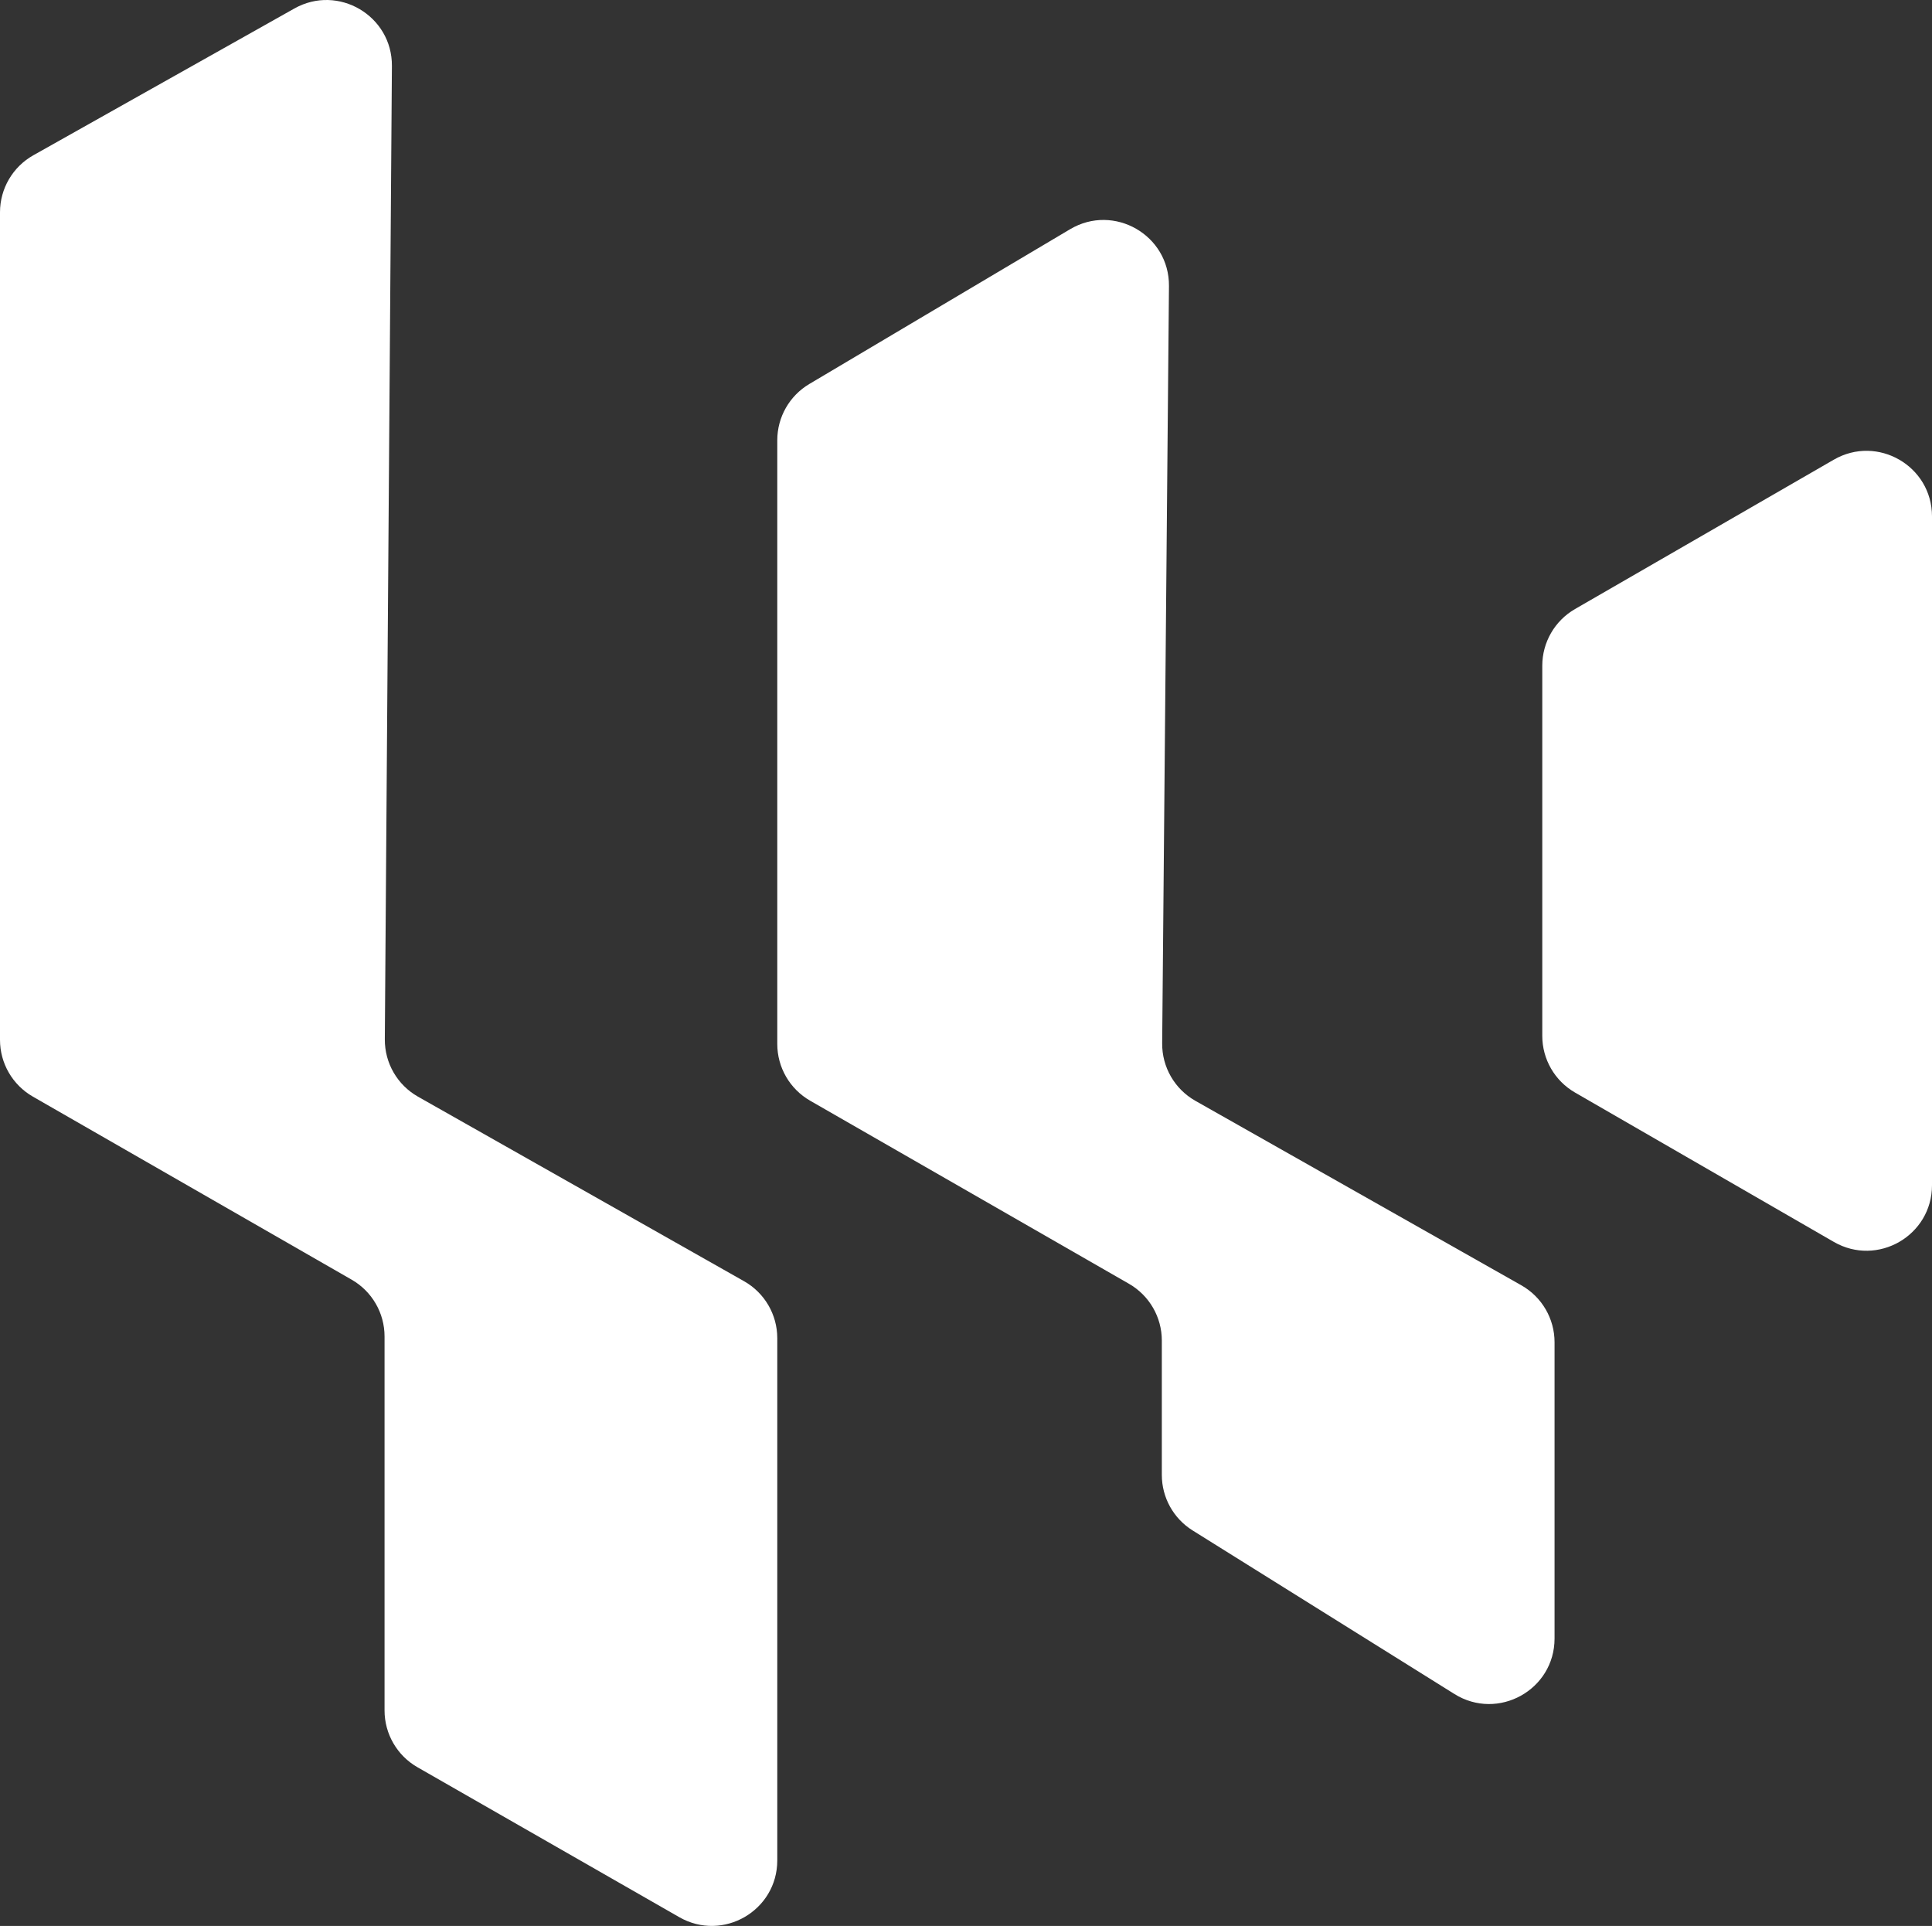
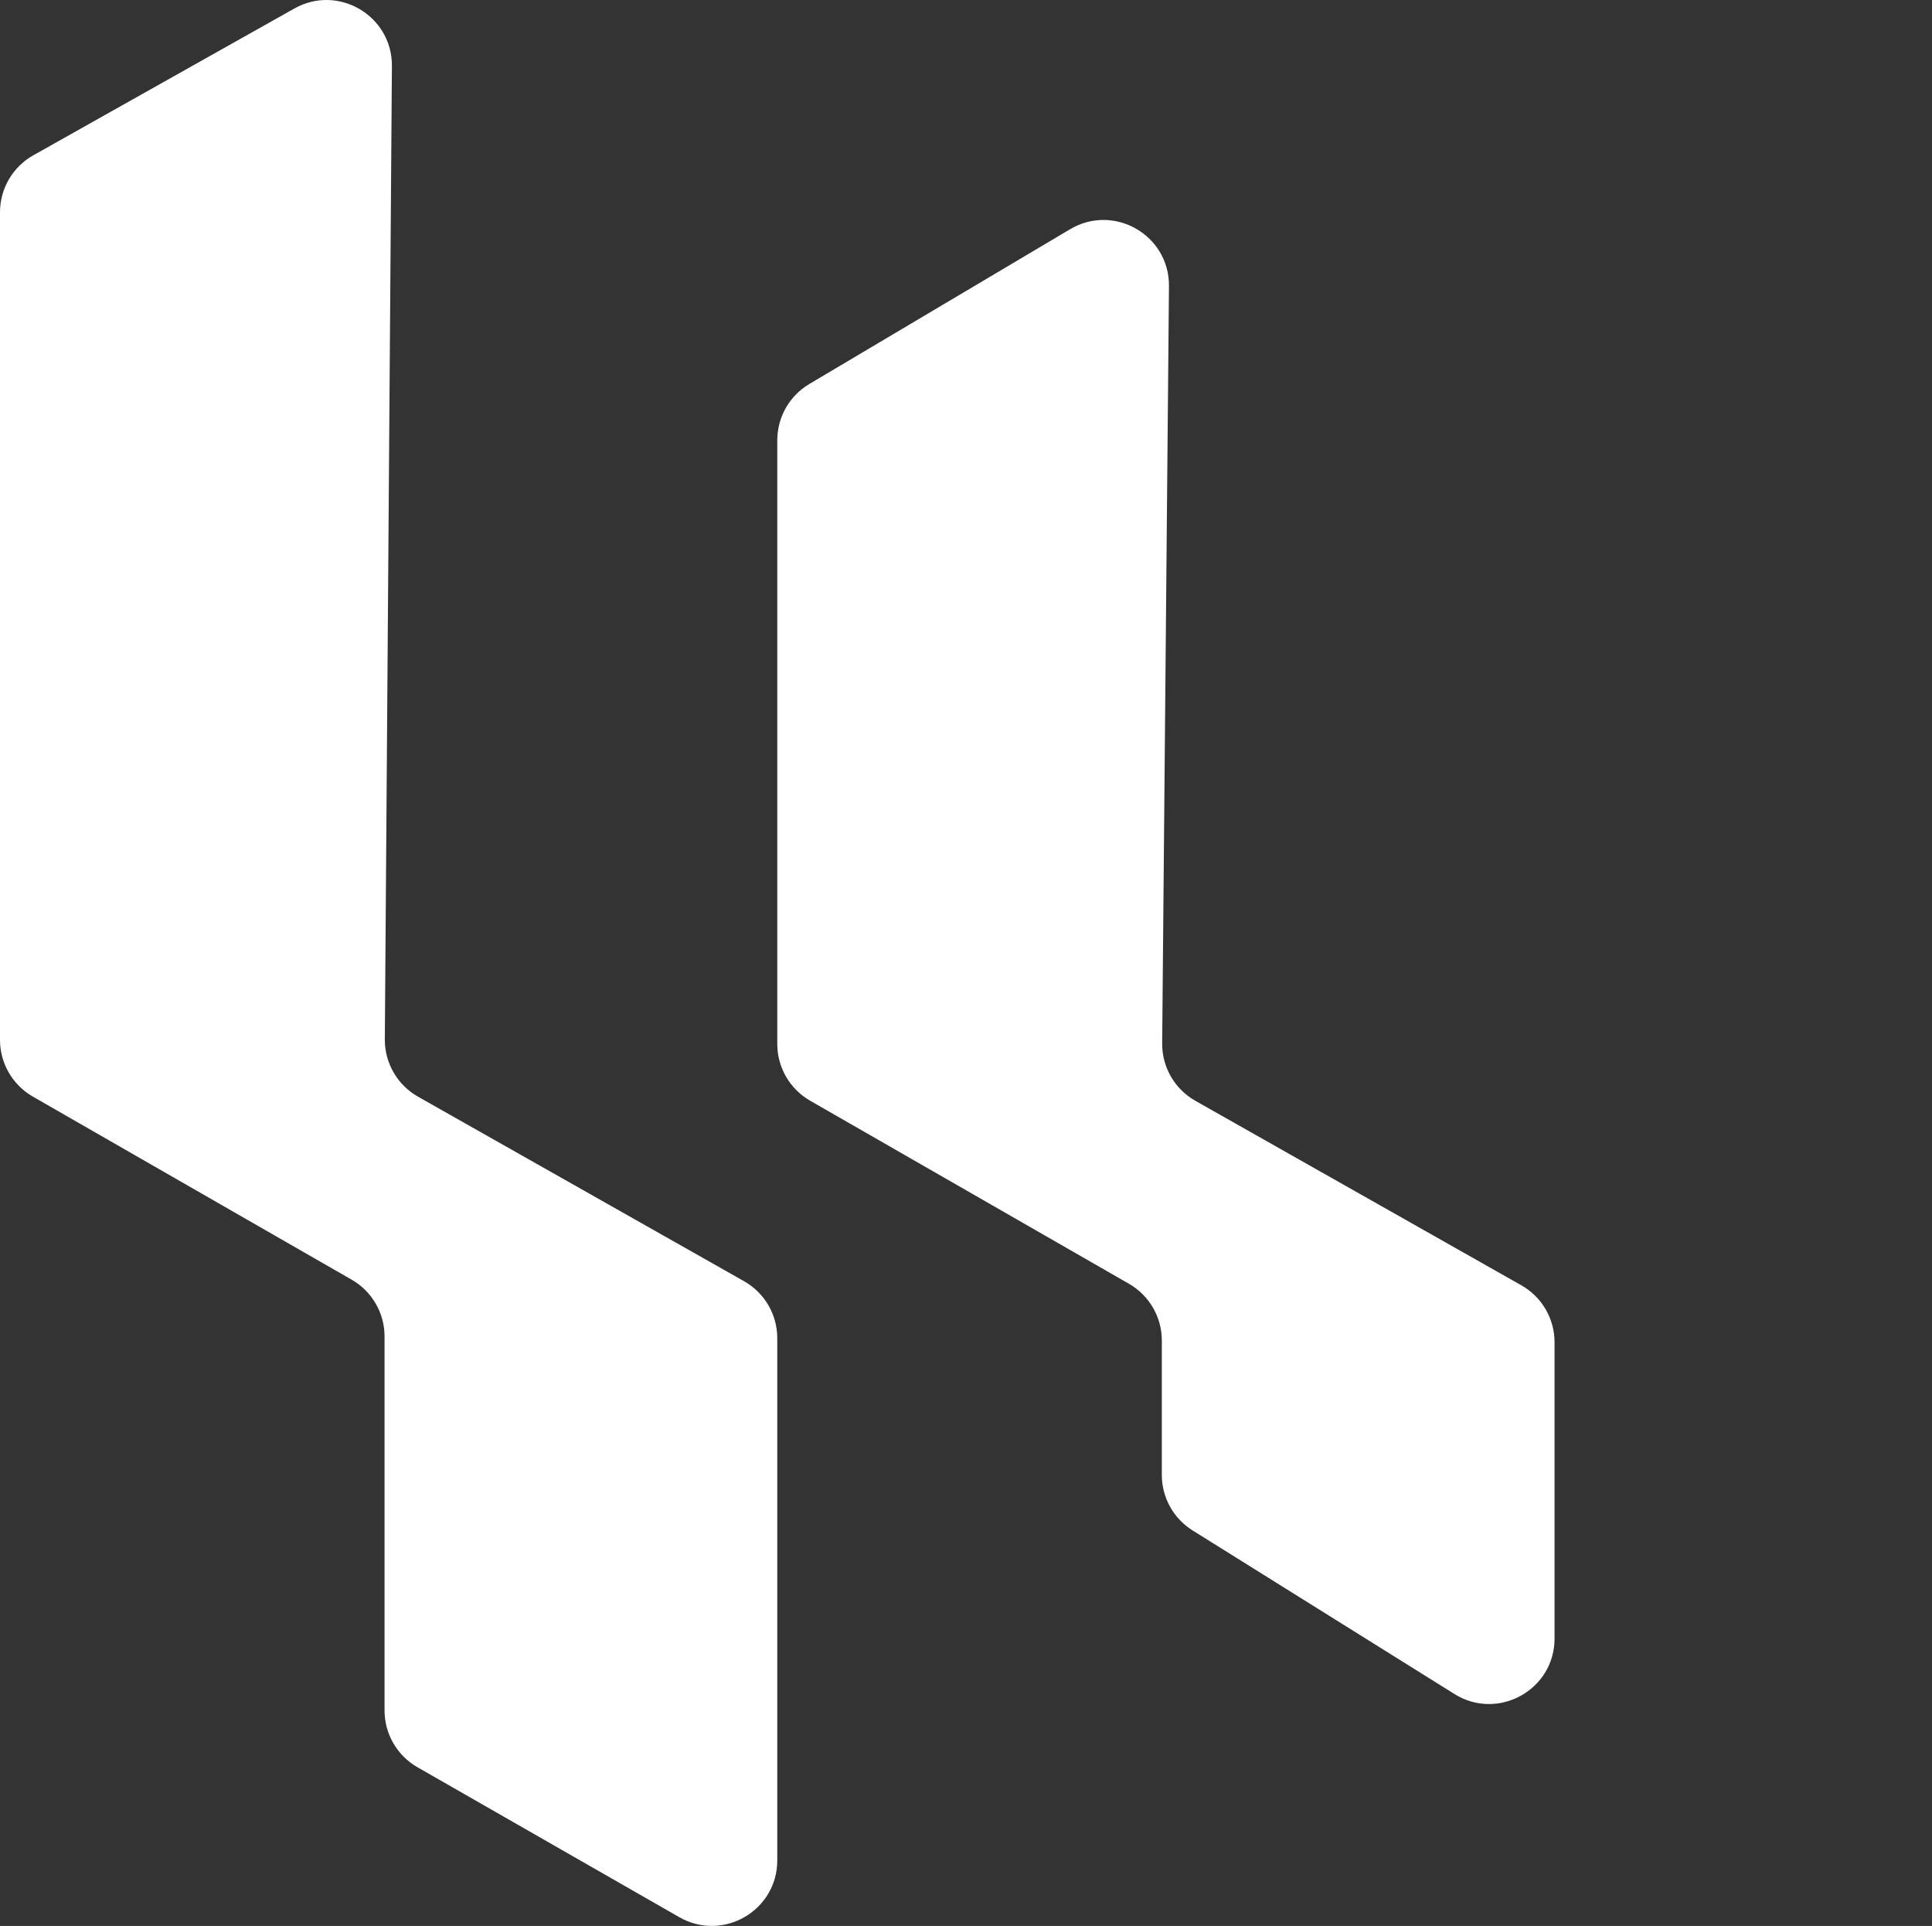
<svg xmlns="http://www.w3.org/2000/svg" width="309" height="308" viewBox="0 0 309 308" fill="none">
  <rect x="0" y="0" width="309" height="308" fill="#333333" stroke="none" />
  <path d="M0 166.3V33.948C0 30.168 2.04 26.682 5.336 24.829L47.08 1.359C54.088 -2.581 62.74 2.519 62.681 10.555L61.548 166.205C61.521 170.002 63.553 173.516 66.859 175.386L119.005 204.896C122.287 206.753 124.316 210.232 124.316 214.001V297.521C124.316 305.56 115.622 310.596 108.643 306.6L66.768 282.621C63.512 280.757 61.504 277.293 61.504 273.542V213.726C61.504 209.98 59.5 206.519 56.25 204.653L5.254 175.372C2.004 173.506 0 170.046 0 166.3Z" fill="white" />
  <path d="M124.316 166.953V70.407C124.316 66.715 126.263 63.295 129.44 61.41L171.149 36.658C178.163 32.495 187.035 37.596 186.962 45.749L185.875 166.847C185.841 170.65 187.874 174.172 191.186 176.046L243.321 205.55C246.604 207.407 248.632 210.886 248.632 214.655V262.036C248.632 270.254 239.588 275.265 232.615 270.909L190.74 244.75C187.679 242.838 185.82 239.485 185.82 235.877V214.38C185.82 210.634 183.816 207.173 180.566 205.307L129.57 176.026C126.32 174.16 124.316 170.7 124.316 166.953Z" fill="white" />
-   <path d="M293.297 73.513L251.904 97.399C248.665 99.268 246.669 102.722 246.669 106.46V165.66C246.669 169.399 248.665 172.853 251.904 174.722L293.297 198.608C300.276 202.636 309 197.601 309 189.547V82.574C309 74.519 300.276 69.485 293.297 73.513Z" fill="white" />
</svg>